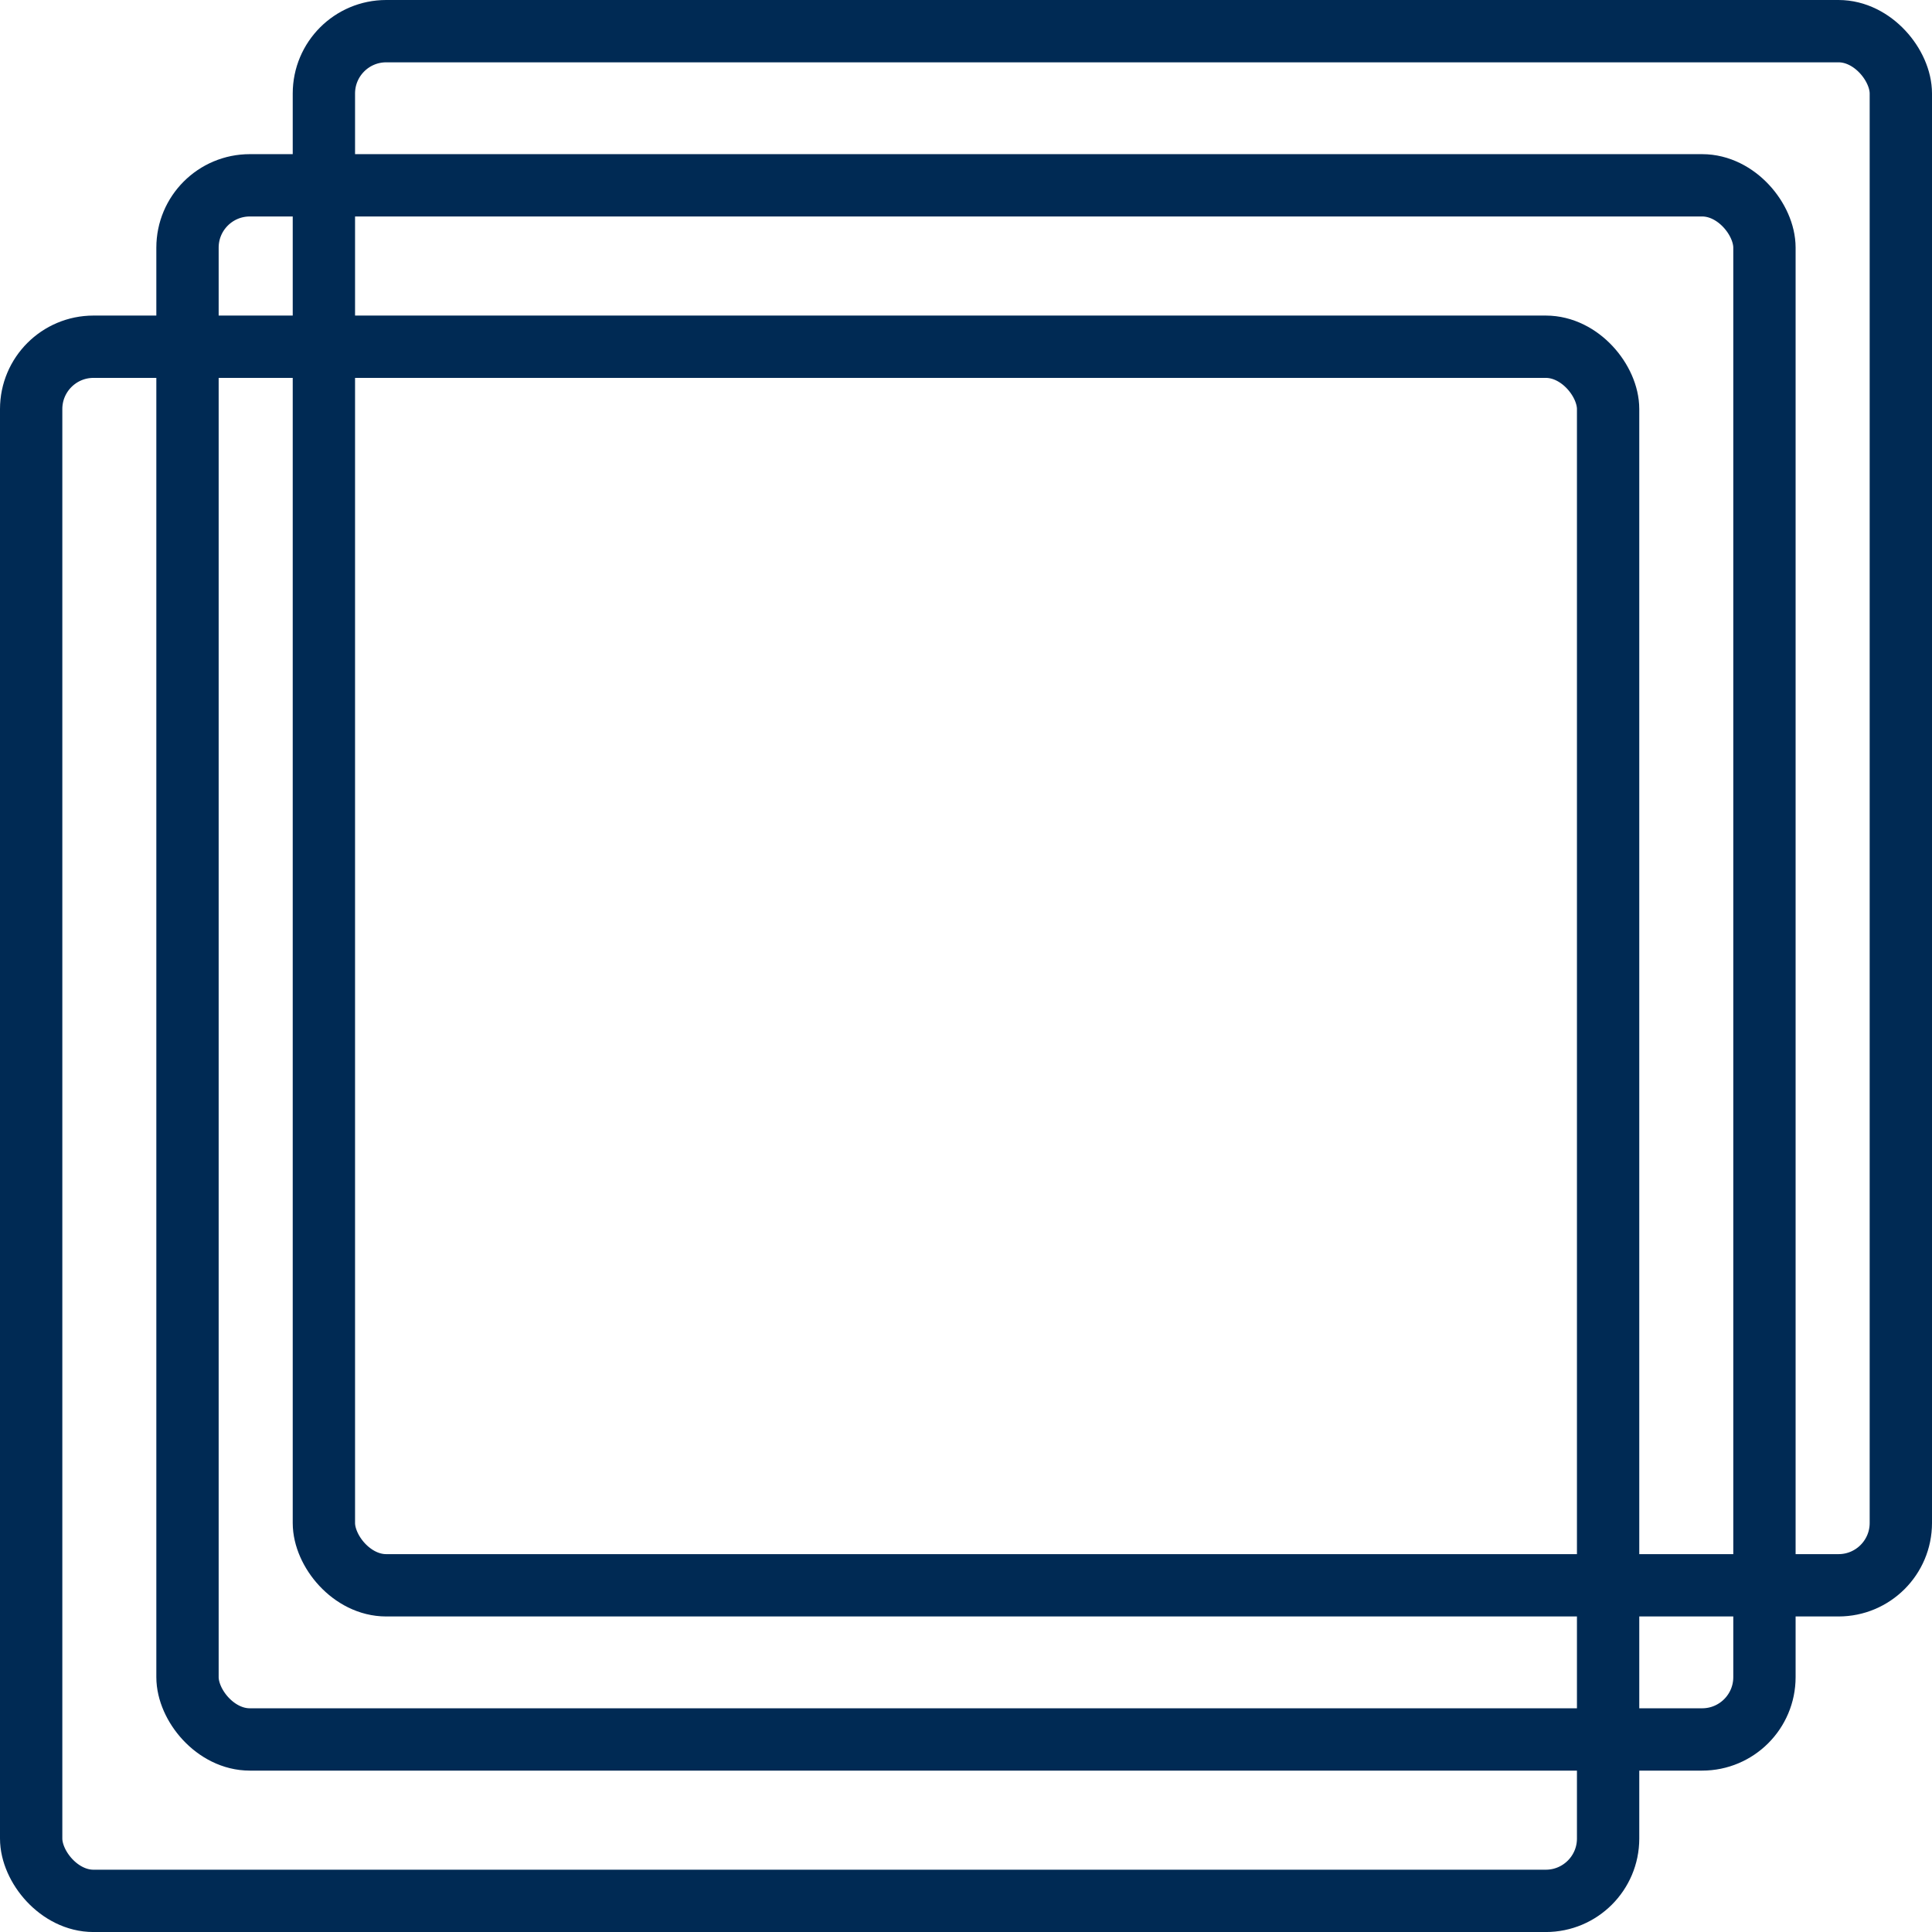
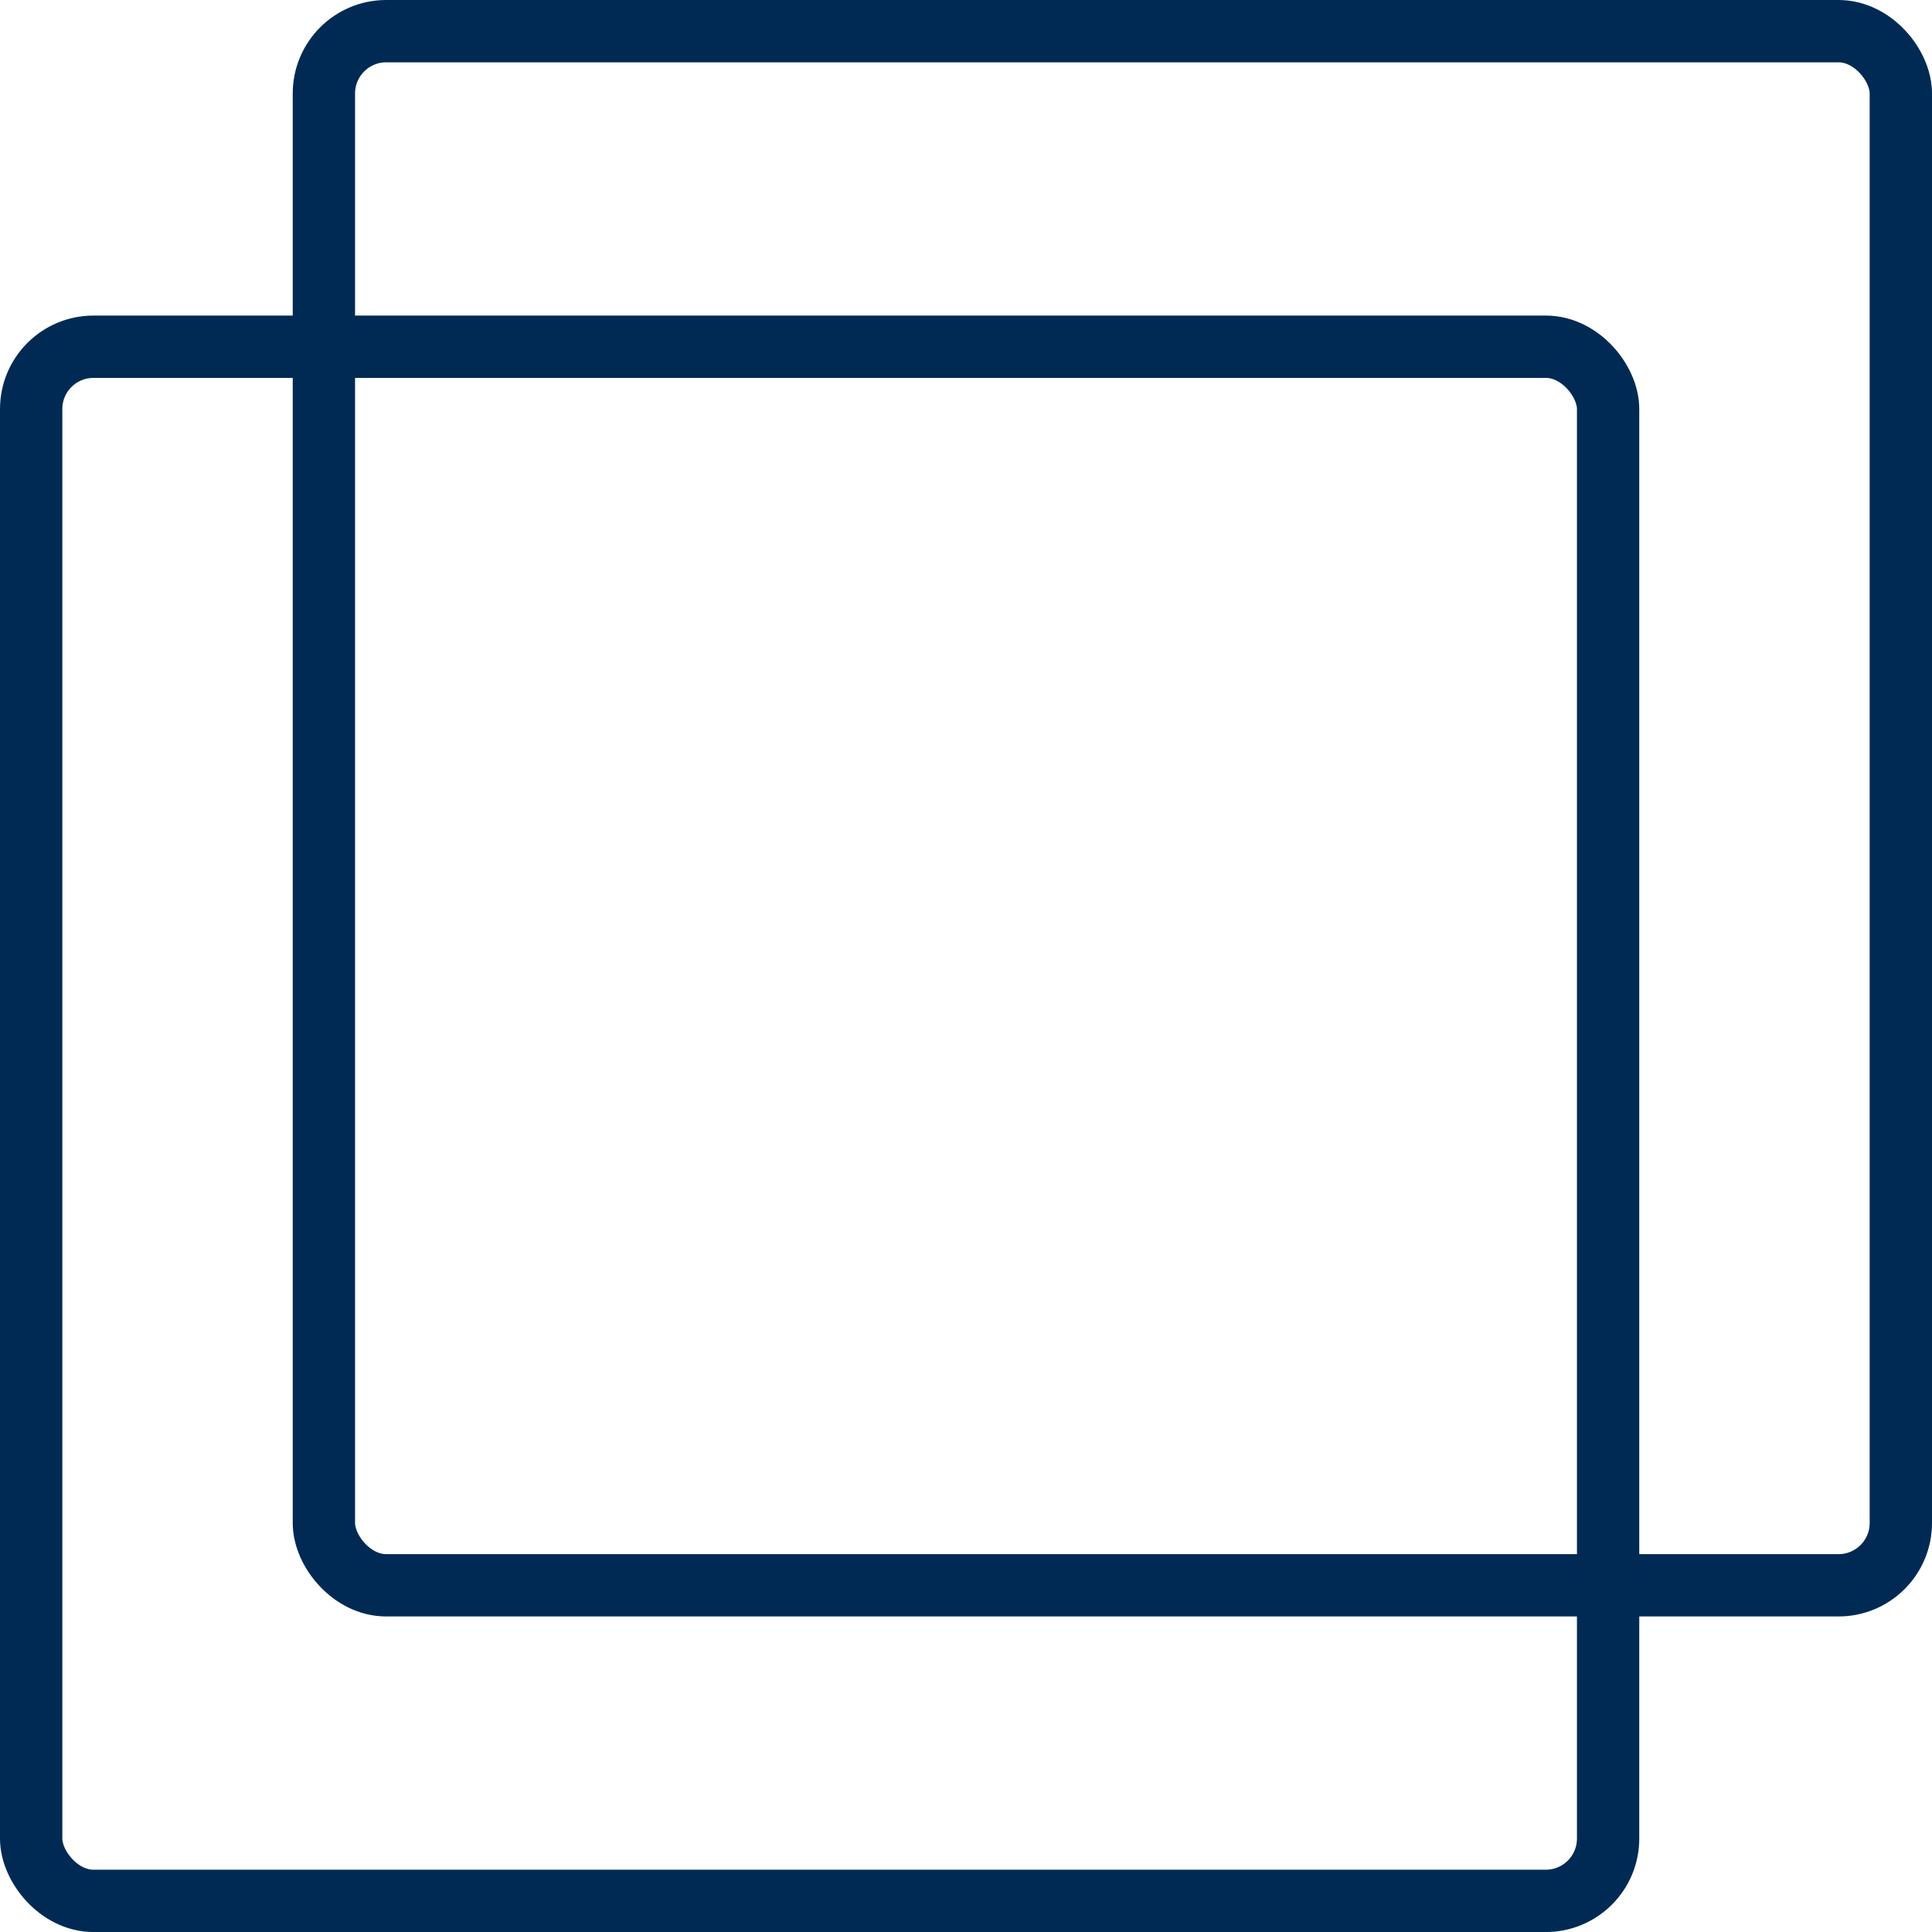
<svg xmlns="http://www.w3.org/2000/svg" width="62" height="62" viewBox="0 0 62 62" fill="none">
  <rect x="1" y="11.127" width="50.606" height="49.874" rx="2" stroke="#002A54" stroke-width="2" />
-   <rect x="6.017" y="5.947" width="50.606" height="49.874" rx="2" stroke="#002A54" stroke-width="2" />
  <rect x="10.394" y="1" width="50.606" height="49.874" rx="2" stroke="#002A54" stroke-width="2" />
</svg>